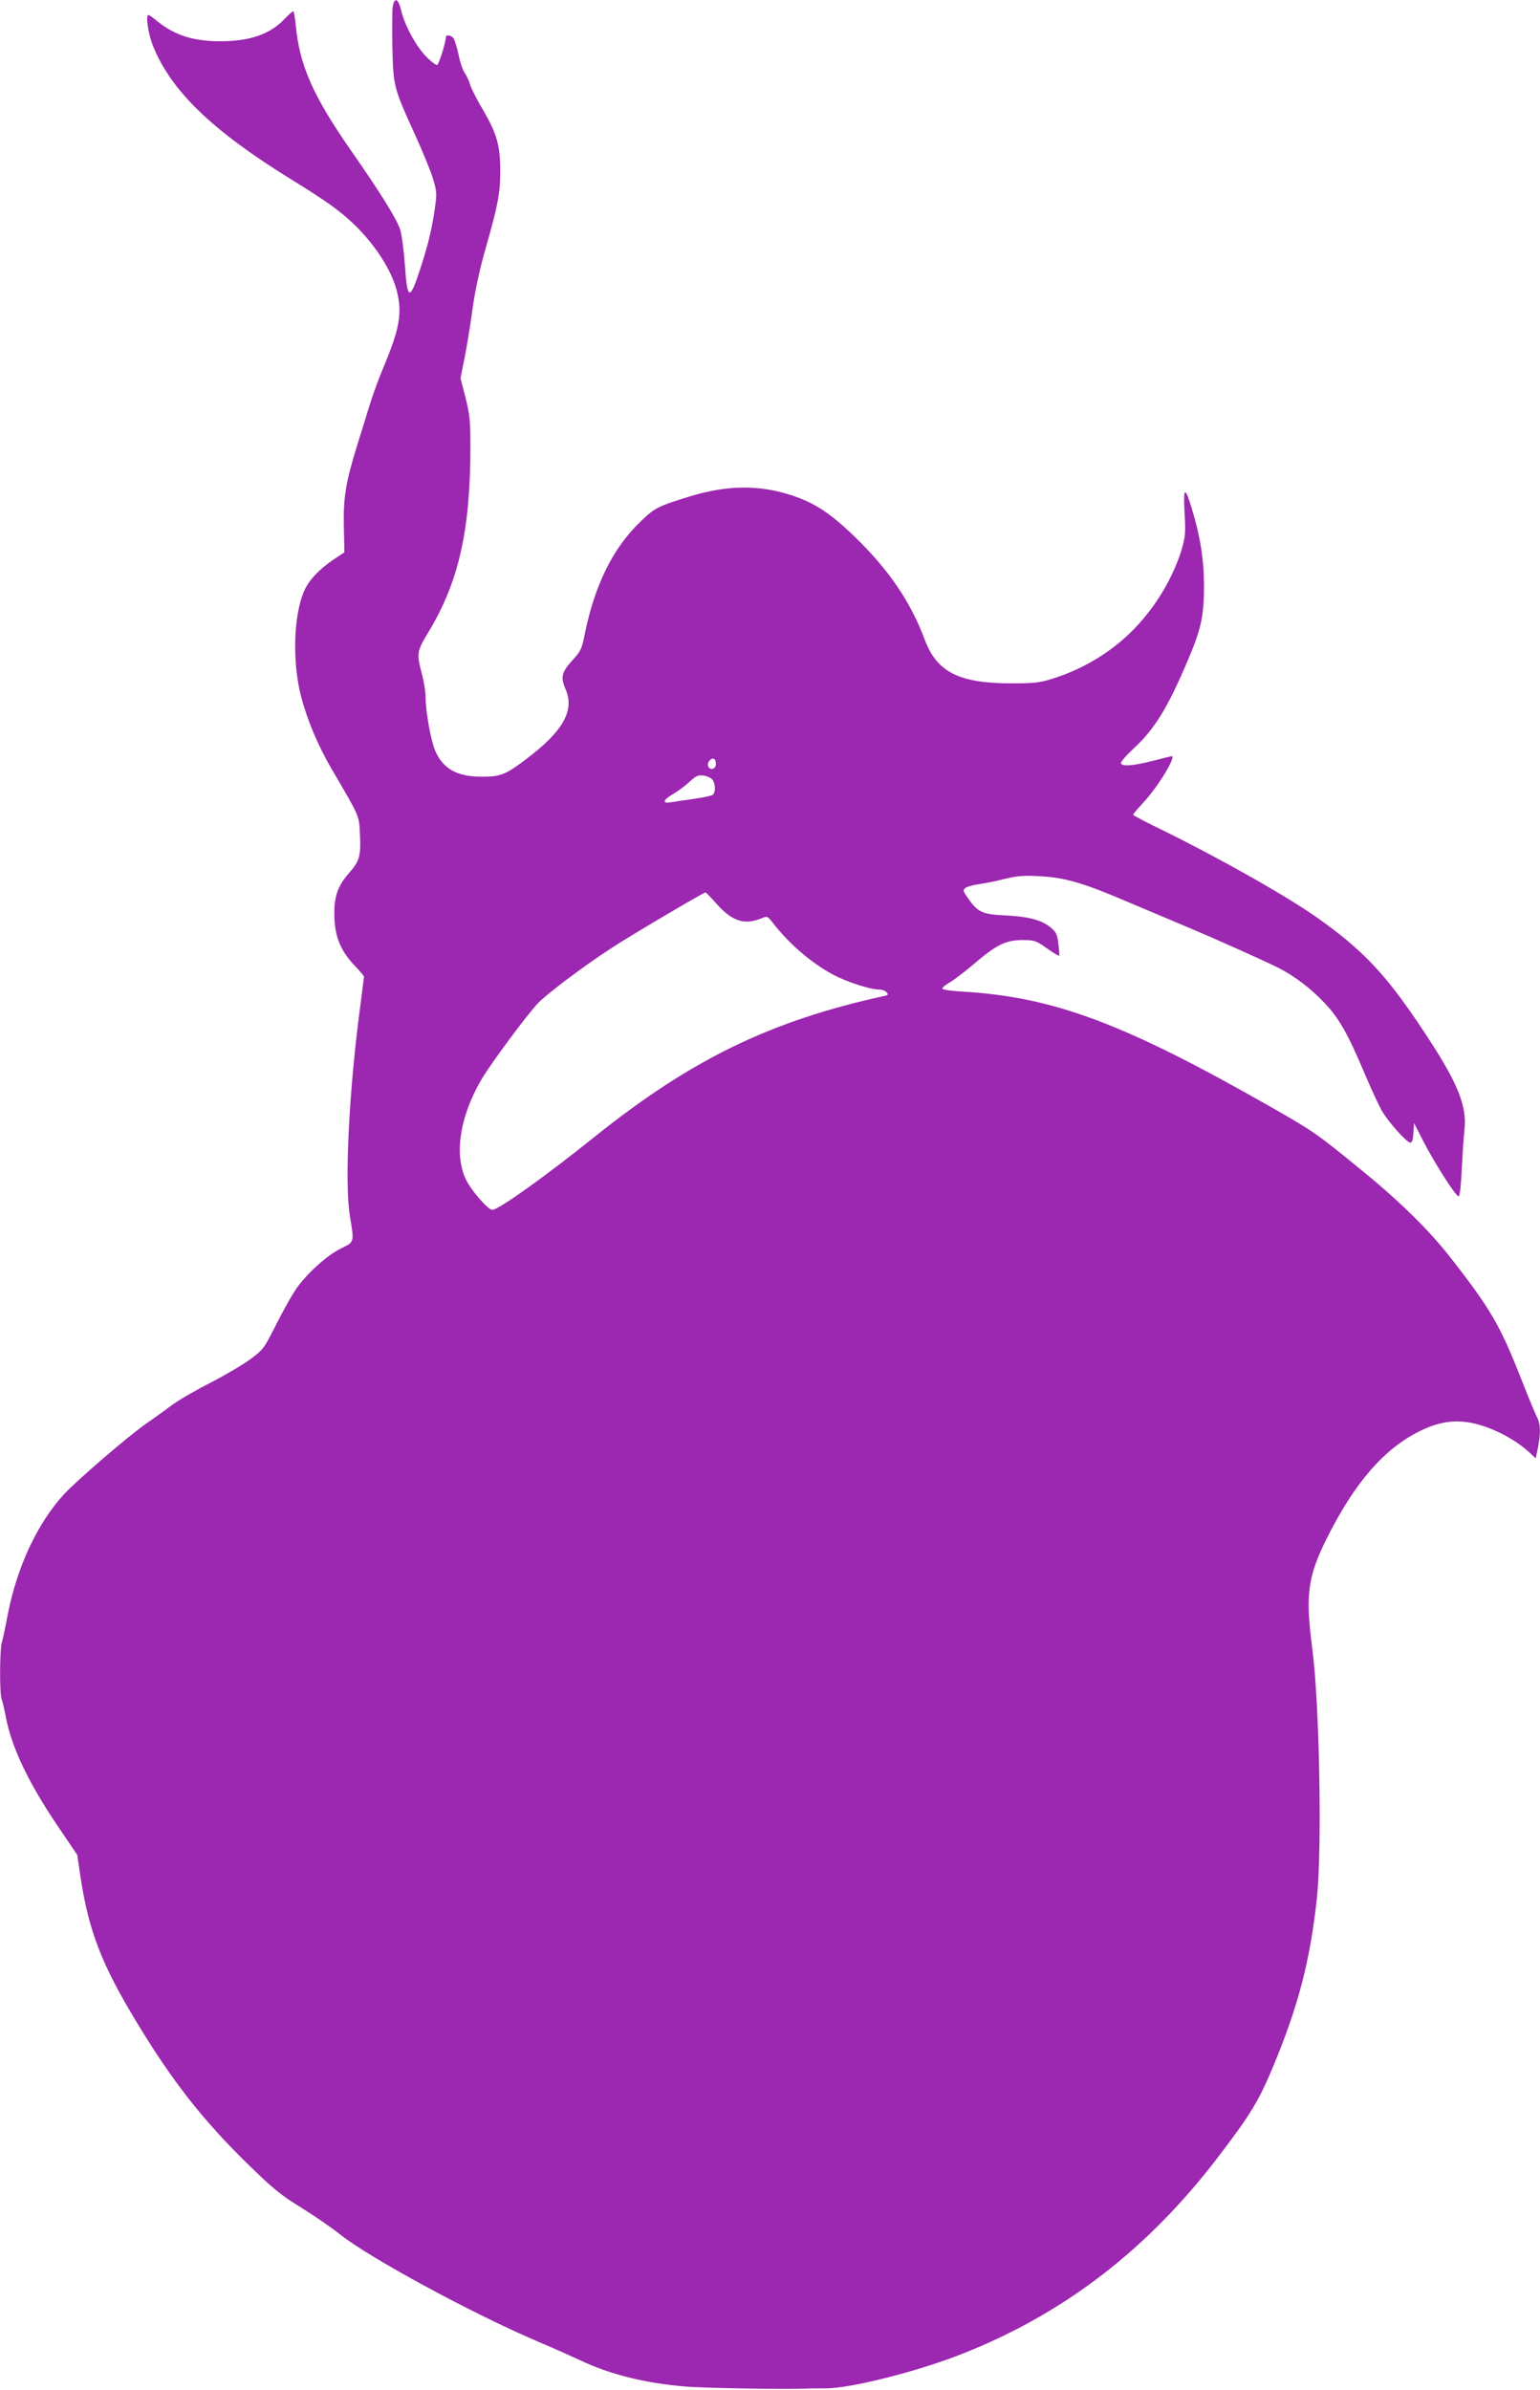
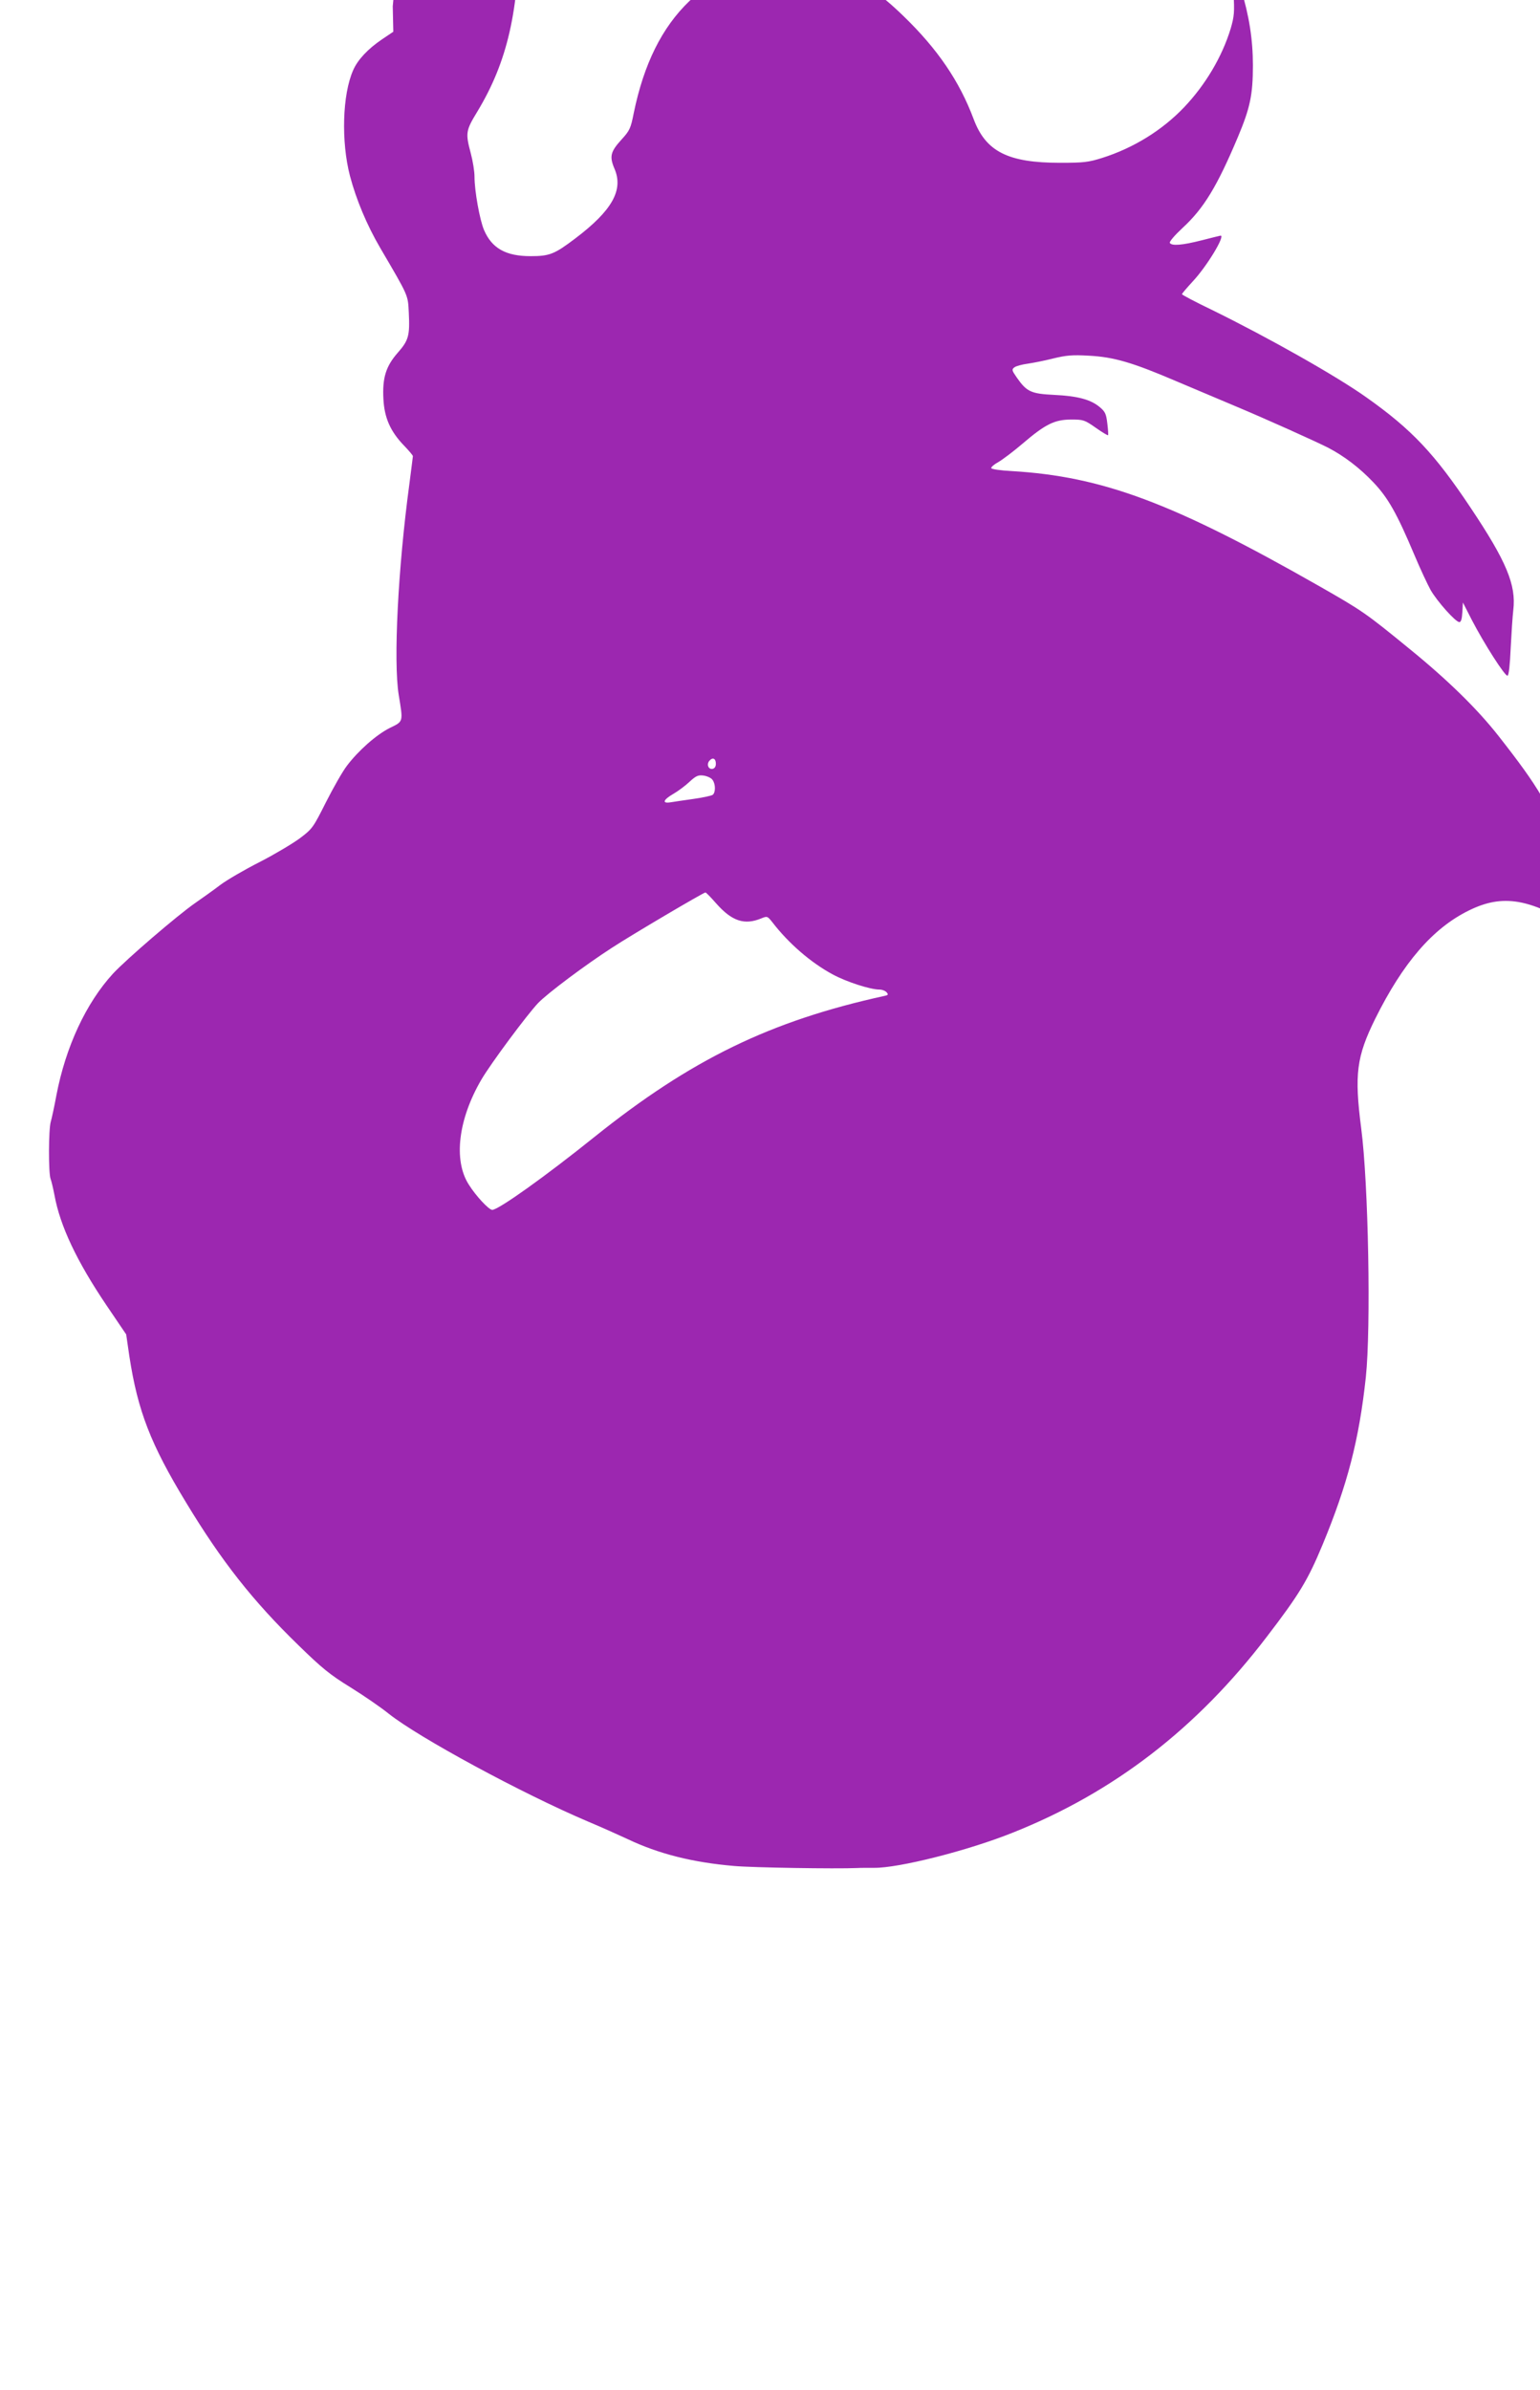
<svg xmlns="http://www.w3.org/2000/svg" version="1.0" width="825pt" height="1280pt" viewBox="0 0 825 1280" preserveAspectRatio="xMidYMid meet">
  <g transform="translate(0,1280) scale(0.1,-0.1)" fill="#9c27b0" stroke="none">
-     <path d="M2104 12766 c-3 -19 -4 -117 -2 -218 5 -213 7 -218 123 -473 40 -88 83 -193 95 -233 20 -67 21 -79 10 -155 -16 -112 -35 -192 -77 -322 -58 -179 -71 -177 -84 17 -5 73 -16 156 -24 184 -16 55 -100 192 -269 434 -201 290 -272 451 -292 669 -4 39 -10 71 -13 71 -4 0 -27 -21 -51 -46 -77 -79 -184 -115 -342 -115 -141 0 -242 32 -335 107 -23 19 -44 34 -47 34 -17 0 -3 -100 24 -167 96 -238 314 -450 729 -707 202 -125 264 -169 345 -245 112 -107 202 -245 231 -356 31 -121 17 -203 -71 -413 -25 -59 -58 -150 -74 -202 -16 -52 -45 -147 -65 -210 -62 -198 -77 -287 -73 -442 l3 -136 -61 -41 c-74 -50 -130 -109 -154 -165 -58 -130 -65 -383 -17 -567 33 -125 90 -262 162 -385 154 -263 148 -250 153 -347 6 -123 -1 -148 -59 -214 -64 -73 -83 -135 -77 -248 5 -100 37 -173 109 -248 27 -28 49 -54 49 -58 0 -3 -9 -71 -19 -150 -61 -451 -86 -949 -57 -1129 24 -147 26 -141 -48 -177 -72 -36 -169 -122 -230 -203 -23 -30 -73 -118 -112 -195 -68 -135 -72 -142 -140 -193 -38 -28 -135 -86 -215 -127 -81 -41 -175 -96 -210 -122 -35 -27 -96 -70 -136 -98 -95 -66 -365 -298 -439 -377 -145 -158 -254 -392 -304 -653 -11 -60 -25 -124 -30 -141 -12 -38 -13 -275 -1 -306 5 -13 14 -52 21 -88 30 -164 119 -353 279 -590 l105 -155 17 -117 c45 -293 114 -471 303 -782 191 -316 358 -528 603 -766 125 -122 169 -158 278 -225 71 -44 164 -108 206 -142 160 -127 711 -426 1069 -578 69 -29 163 -71 210 -93 166 -79 348 -125 570 -144 100 -9 546 -16 660 -11 14 1 54 1 90 1 131 -2 504 92 745 189 540 215 985 558 1359 1048 174 227 220 303 299 493 134 323 196 563 232 898 28 265 14 1039 -25 1334 -37 288 -25 382 75 585 149 300 308 485 501 580 95 47 175 61 266 46 107 -18 241 -85 324 -163 l31 -29 12 57 c15 78 14 127 -4 161 -8 15 -47 109 -86 208 -112 286 -165 377 -383 655 -113 144 -271 299 -475 465 -236 193 -253 205 -488 339 -783 446 -1159 586 -1646 615 -59 3 -108 10 -109 16 0 6 16 20 38 32 21 12 80 56 129 98 124 106 172 129 260 130 67 0 73 -2 133 -44 34 -24 64 -42 66 -40 2 2 0 31 -4 63 -6 51 -11 63 -41 88 -48 40 -117 59 -244 65 -124 6 -147 17 -200 93 -27 39 -28 43 -12 55 10 7 41 15 70 19 28 4 90 16 137 28 70 17 103 20 190 15 135 -7 234 -36 470 -137 102 -43 244 -103 315 -133 167 -70 436 -191 500 -224 84 -44 167 -107 240 -184 79 -83 126 -166 220 -389 31 -74 71 -159 87 -188 35 -61 134 -172 154 -172 9 0 14 17 16 53 l3 52 48 -94 c67 -129 178 -302 191 -298 7 2 13 57 17 148 4 79 10 171 14 204 16 134 -37 261 -229 548 -192 288 -314 418 -557 590 -160 114 -523 319 -826 468 -90 43 -163 82 -163 85 0 4 26 34 58 69 75 80 175 245 149 245 -1 0 -47 -11 -101 -25 -106 -27 -161 -31 -171 -14 -4 6 27 42 68 80 114 105 185 222 297 488 65 155 80 225 80 383 0 138 -20 266 -65 413 -37 123 -47 118 -39 -23 6 -106 4 -127 -15 -193 -46 -151 -135 -301 -249 -421 -118 -124 -272 -219 -440 -272 -73 -23 -99 -26 -225 -26 -279 0 -398 60 -463 234 -76 203 -193 375 -376 552 -128 124 -212 179 -331 219 -180 60 -351 58 -559 -6 -166 -52 -179 -58 -257 -133 -147 -141 -244 -337 -298 -600 -16 -82 -22 -94 -65 -141 -60 -66 -66 -91 -38 -157 49 -114 -13 -224 -210 -373 -112 -85 -138 -95 -240 -95 -132 0 -207 42 -249 140 -23 54 -51 209 -51 286 0 28 -9 84 -20 125 -29 109 -27 121 35 223 162 268 224 542 225 986 0 146 -3 177 -26 269 l-27 105 22 110 c12 61 31 177 42 258 13 97 37 209 69 322 68 238 80 301 80 420 0 134 -18 199 -89 321 -33 55 -65 118 -72 140 -6 22 -20 51 -30 65 -10 14 -25 58 -33 99 -9 40 -21 79 -27 87 -12 15 -39 19 -40 7 -2 -35 -38 -148 -47 -151 -6 -2 -34 19 -61 47 -55 57 -114 167 -133 249 -15 60 -34 68 -44 18z m1731 -4057 c0 -15 -7 -25 -18 -27 -22 -4 -33 24 -17 43 18 21 35 13 35 -16z m-18 -86 c17 -22 17 -68 1 -80 -7 -5 -53 -15 -103 -22 -49 -7 -105 -15 -122 -18 -48 -8 -41 13 14 45 26 15 65 44 87 65 35 32 46 37 76 33 19 -3 41 -13 47 -23z m20 -662 c84 -95 151 -117 241 -80 32 13 33 13 60 -21 87 -113 206 -216 323 -279 74 -40 201 -81 250 -81 15 0 32 -7 39 -15 10 -12 8 -15 -12 -19 -611 -134 -1035 -340 -1553 -755 -264 -212 -515 -391 -548 -391 -18 0 -88 75 -126 136 -83 130 -56 350 68 562 51 87 245 348 304 410 50 52 253 204 394 295 105 69 492 297 502 297 4 0 30 -27 58 -59z" />
+     <path d="M2104 12766 l3 -136 -61 -41 c-74 -50 -130 -109 -154 -165 -58 -130 -65 -383 -17 -567 33 -125 90 -262 162 -385 154 -263 148 -250 153 -347 6 -123 -1 -148 -59 -214 -64 -73 -83 -135 -77 -248 5 -100 37 -173 109 -248 27 -28 49 -54 49 -58 0 -3 -9 -71 -19 -150 -61 -451 -86 -949 -57 -1129 24 -147 26 -141 -48 -177 -72 -36 -169 -122 -230 -203 -23 -30 -73 -118 -112 -195 -68 -135 -72 -142 -140 -193 -38 -28 -135 -86 -215 -127 -81 -41 -175 -96 -210 -122 -35 -27 -96 -70 -136 -98 -95 -66 -365 -298 -439 -377 -145 -158 -254 -392 -304 -653 -11 -60 -25 -124 -30 -141 -12 -38 -13 -275 -1 -306 5 -13 14 -52 21 -88 30 -164 119 -353 279 -590 l105 -155 17 -117 c45 -293 114 -471 303 -782 191 -316 358 -528 603 -766 125 -122 169 -158 278 -225 71 -44 164 -108 206 -142 160 -127 711 -426 1069 -578 69 -29 163 -71 210 -93 166 -79 348 -125 570 -144 100 -9 546 -16 660 -11 14 1 54 1 90 1 131 -2 504 92 745 189 540 215 985 558 1359 1048 174 227 220 303 299 493 134 323 196 563 232 898 28 265 14 1039 -25 1334 -37 288 -25 382 75 585 149 300 308 485 501 580 95 47 175 61 266 46 107 -18 241 -85 324 -163 l31 -29 12 57 c15 78 14 127 -4 161 -8 15 -47 109 -86 208 -112 286 -165 377 -383 655 -113 144 -271 299 -475 465 -236 193 -253 205 -488 339 -783 446 -1159 586 -1646 615 -59 3 -108 10 -109 16 0 6 16 20 38 32 21 12 80 56 129 98 124 106 172 129 260 130 67 0 73 -2 133 -44 34 -24 64 -42 66 -40 2 2 0 31 -4 63 -6 51 -11 63 -41 88 -48 40 -117 59 -244 65 -124 6 -147 17 -200 93 -27 39 -28 43 -12 55 10 7 41 15 70 19 28 4 90 16 137 28 70 17 103 20 190 15 135 -7 234 -36 470 -137 102 -43 244 -103 315 -133 167 -70 436 -191 500 -224 84 -44 167 -107 240 -184 79 -83 126 -166 220 -389 31 -74 71 -159 87 -188 35 -61 134 -172 154 -172 9 0 14 17 16 53 l3 52 48 -94 c67 -129 178 -302 191 -298 7 2 13 57 17 148 4 79 10 171 14 204 16 134 -37 261 -229 548 -192 288 -314 418 -557 590 -160 114 -523 319 -826 468 -90 43 -163 82 -163 85 0 4 26 34 58 69 75 80 175 245 149 245 -1 0 -47 -11 -101 -25 -106 -27 -161 -31 -171 -14 -4 6 27 42 68 80 114 105 185 222 297 488 65 155 80 225 80 383 0 138 -20 266 -65 413 -37 123 -47 118 -39 -23 6 -106 4 -127 -15 -193 -46 -151 -135 -301 -249 -421 -118 -124 -272 -219 -440 -272 -73 -23 -99 -26 -225 -26 -279 0 -398 60 -463 234 -76 203 -193 375 -376 552 -128 124 -212 179 -331 219 -180 60 -351 58 -559 -6 -166 -52 -179 -58 -257 -133 -147 -141 -244 -337 -298 -600 -16 -82 -22 -94 -65 -141 -60 -66 -66 -91 -38 -157 49 -114 -13 -224 -210 -373 -112 -85 -138 -95 -240 -95 -132 0 -207 42 -249 140 -23 54 -51 209 -51 286 0 28 -9 84 -20 125 -29 109 -27 121 35 223 162 268 224 542 225 986 0 146 -3 177 -26 269 l-27 105 22 110 c12 61 31 177 42 258 13 97 37 209 69 322 68 238 80 301 80 420 0 134 -18 199 -89 321 -33 55 -65 118 -72 140 -6 22 -20 51 -30 65 -10 14 -25 58 -33 99 -9 40 -21 79 -27 87 -12 15 -39 19 -40 7 -2 -35 -38 -148 -47 -151 -6 -2 -34 19 -61 47 -55 57 -114 167 -133 249 -15 60 -34 68 -44 18z m1731 -4057 c0 -15 -7 -25 -18 -27 -22 -4 -33 24 -17 43 18 21 35 13 35 -16z m-18 -86 c17 -22 17 -68 1 -80 -7 -5 -53 -15 -103 -22 -49 -7 -105 -15 -122 -18 -48 -8 -41 13 14 45 26 15 65 44 87 65 35 32 46 37 76 33 19 -3 41 -13 47 -23z m20 -662 c84 -95 151 -117 241 -80 32 13 33 13 60 -21 87 -113 206 -216 323 -279 74 -40 201 -81 250 -81 15 0 32 -7 39 -15 10 -12 8 -15 -12 -19 -611 -134 -1035 -340 -1553 -755 -264 -212 -515 -391 -548 -391 -18 0 -88 75 -126 136 -83 130 -56 350 68 562 51 87 245 348 304 410 50 52 253 204 394 295 105 69 492 297 502 297 4 0 30 -27 58 -59z" />
  </g>
</svg>